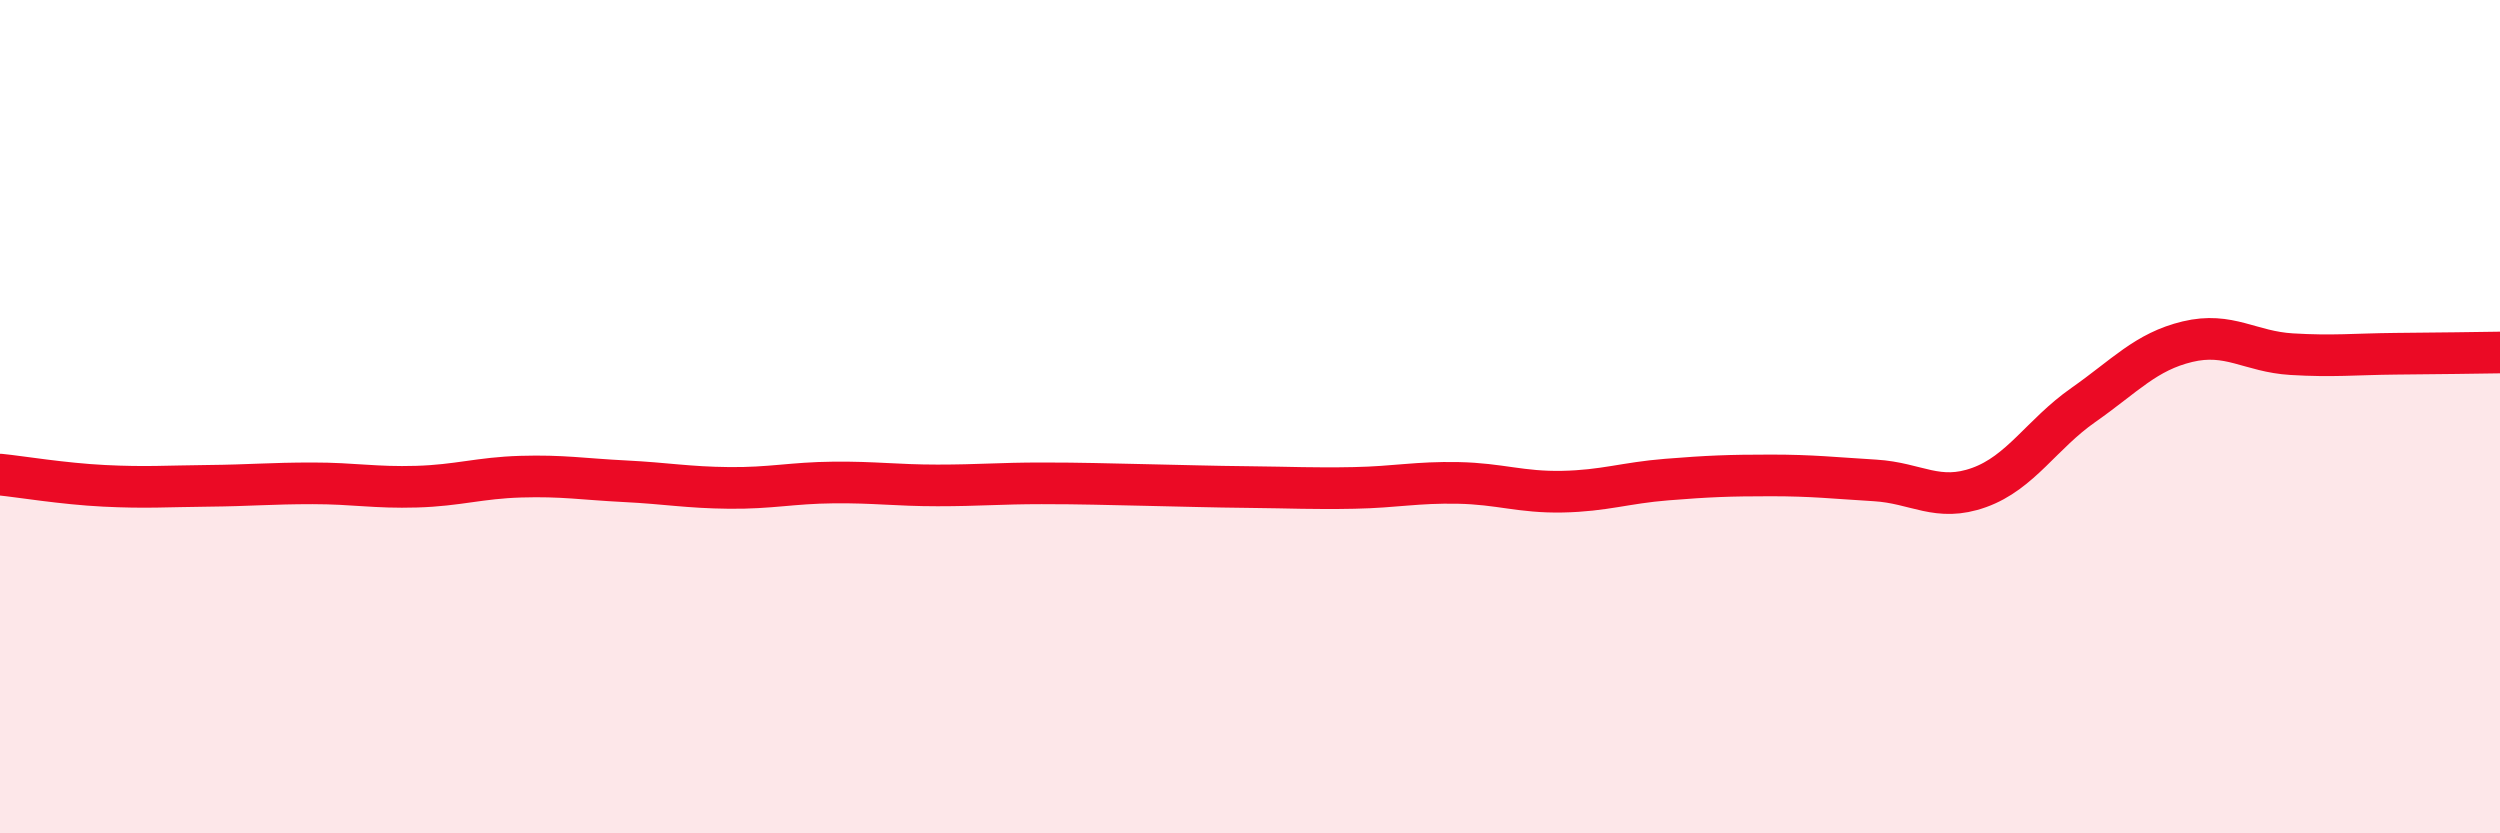
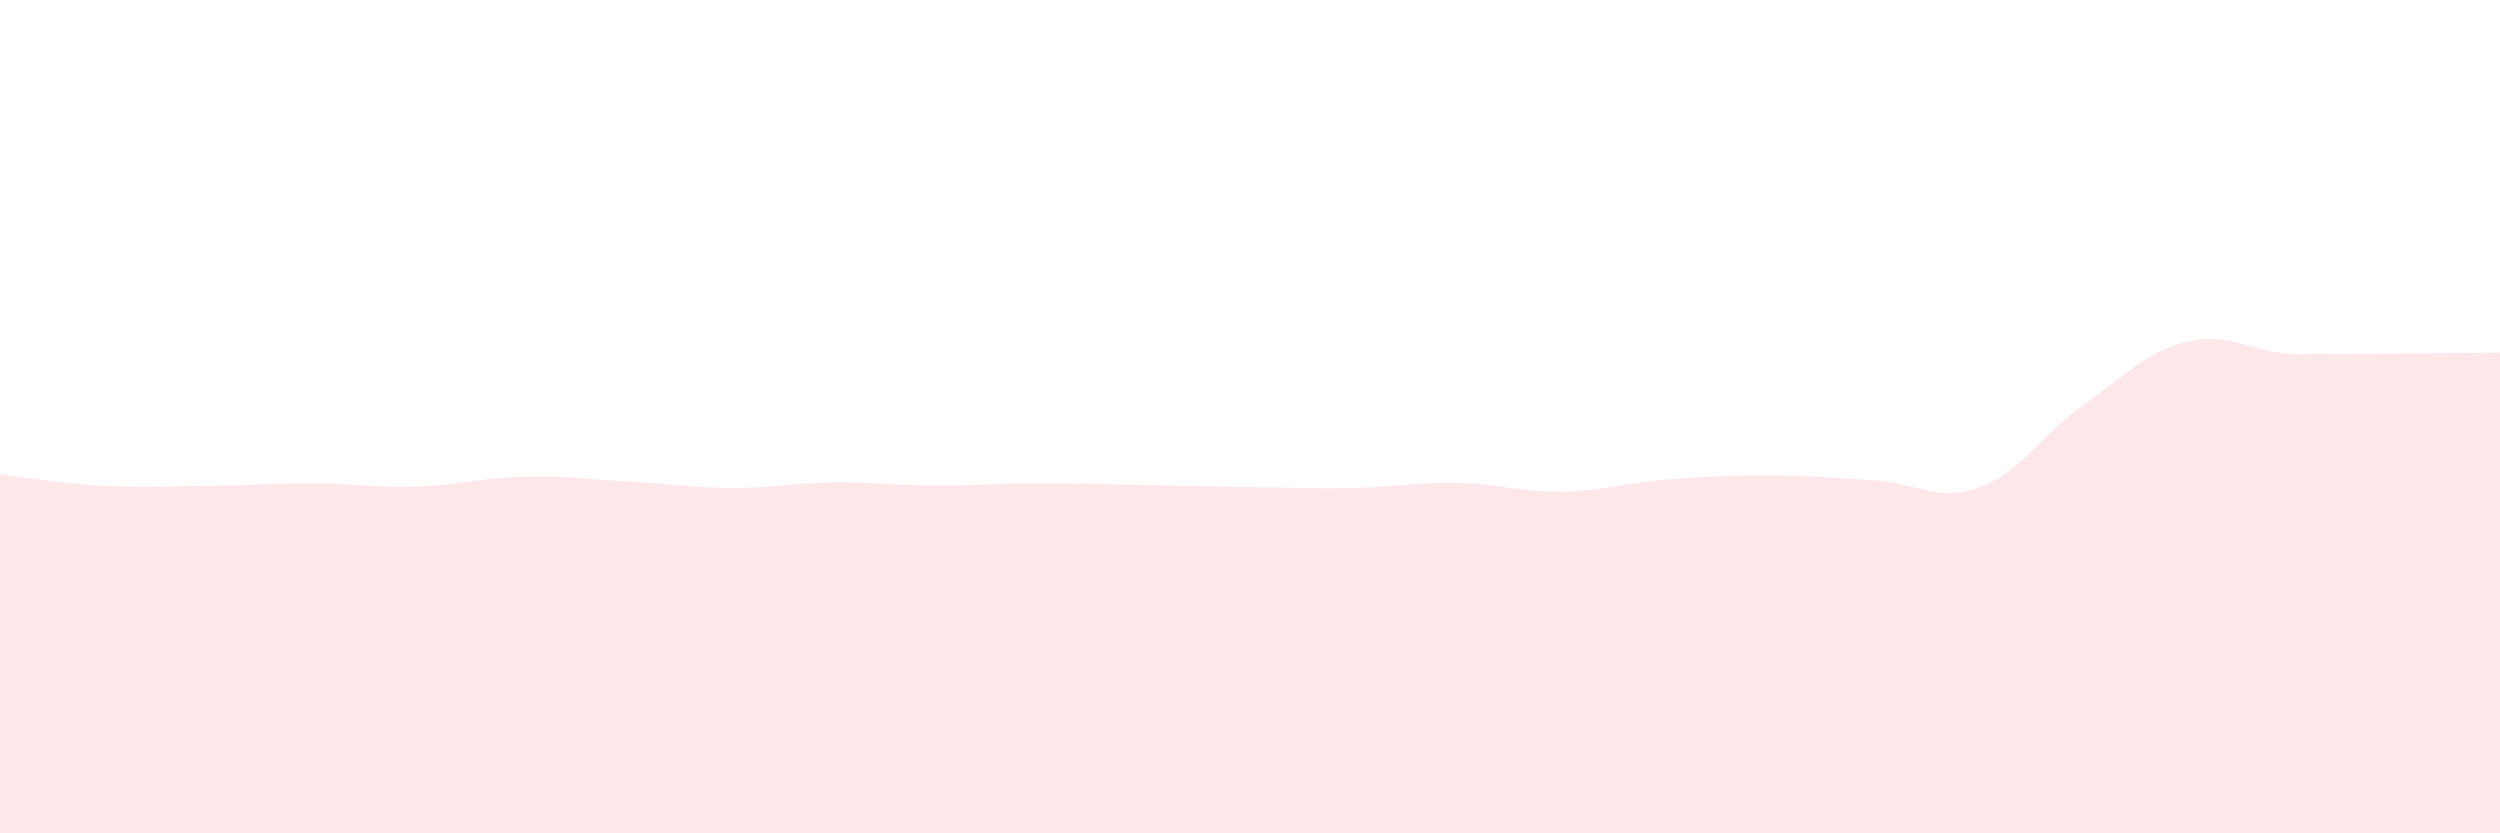
<svg xmlns="http://www.w3.org/2000/svg" width="60" height="20" viewBox="0 0 60 20">
-   <path d="M 0,11.39 C 0.5,11.44 1.5,11.61 2.5,11.66 C 3.5,11.71 4,11.67 5,11.66 C 6,11.65 6.5,11.6 7.5,11.6 C 8.5,11.6 9,11.71 10,11.68 C 11,11.65 11.5,11.47 12.5,11.44 C 13.5,11.41 14,11.5 15,11.55 C 16,11.6 16.5,11.7 17.5,11.71 C 18.5,11.72 19,11.59 20,11.58 C 21,11.57 21.5,11.65 22.5,11.65 C 23.5,11.65 24,11.6 25,11.6 C 26,11.6 26.5,11.62 27.5,11.64 C 28.5,11.66 29,11.68 30,11.69 C 31,11.7 31.5,11.73 32.5,11.71 C 33.5,11.69 34,11.57 35,11.59 C 36,11.61 36.5,11.82 37.5,11.8 C 38.5,11.78 39,11.59 40,11.51 C 41,11.43 41.5,11.41 42.5,11.41 C 43.5,11.41 44,11.47 45,11.53 C 46,11.59 46.5,12.06 47.5,11.7 C 48.5,11.34 49,10.42 50,9.72 C 51,9.02 51.5,8.44 52.5,8.2 C 53.5,7.96 54,8.44 55,8.5 C 56,8.56 56.5,8.5 57.5,8.49 C 58.5,8.48 59.5,8.47 60,8.46L60 20L0 20Z" fill="#EB0A25" opacity="0.1" stroke-linecap="round" stroke-linejoin="round" />
-   <path d="M 0,11.39 C 0.5,11.44 1.5,11.61 2.5,11.66 C 3.5,11.71 4,11.67 5,11.66 C 6,11.65 6.5,11.6 7.5,11.6 C 8.5,11.6 9,11.71 10,11.68 C 11,11.65 11.5,11.47 12.5,11.44 C 13.5,11.41 14,11.5 15,11.55 C 16,11.6 16.5,11.7 17.5,11.71 C 18.5,11.72 19,11.59 20,11.58 C 21,11.57 21.5,11.65 22.5,11.65 C 23.5,11.65 24,11.6 25,11.6 C 26,11.6 26.5,11.62 27.5,11.64 C 28.5,11.66 29,11.68 30,11.69 C 31,11.7 31.5,11.73 32.5,11.71 C 33.5,11.69 34,11.57 35,11.59 C 36,11.61 36.5,11.82 37.5,11.8 C 38.5,11.78 39,11.59 40,11.51 C 41,11.43 41.5,11.41 42.5,11.41 C 43.5,11.41 44,11.47 45,11.53 C 46,11.59 46.5,12.06 47.5,11.7 C 48.5,11.34 49,10.42 50,9.72 C 51,9.02 51.5,8.44 52.5,8.2 C 53.5,7.96 54,8.44 55,8.5 C 56,8.56 56.5,8.5 57.5,8.49 C 58.5,8.48 59.5,8.47 60,8.46" stroke="#EB0A25" stroke-width="1" fill="none" stroke-linecap="round" stroke-linejoin="round" />
+   <path d="M 0,11.39 C 0.5,11.44 1.5,11.61 2.5,11.66 C 3.5,11.71 4,11.67 5,11.66 C 6,11.65 6.5,11.6 7.5,11.6 C 8.5,11.6 9,11.71 10,11.68 C 11,11.65 11.5,11.47 12.5,11.44 C 13.5,11.41 14,11.5 15,11.55 C 16,11.6 16.5,11.7 17.5,11.71 C 18.5,11.72 19,11.59 20,11.58 C 21,11.57 21.5,11.65 22.5,11.65 C 23.5,11.65 24,11.6 25,11.6 C 26,11.6 26.5,11.62 27.5,11.64 C 28.5,11.66 29,11.68 30,11.69 C 31,11.7 31.5,11.73 32.5,11.71 C 33.5,11.69 34,11.57 35,11.59 C 36,11.61 36.5,11.82 37.5,11.8 C 38.5,11.78 39,11.59 40,11.51 C 41,11.43 41.5,11.41 42.5,11.41 C 43.5,11.41 44,11.47 45,11.53 C 46,11.59 46.5,12.06 47.5,11.7 C 48.5,11.34 49,10.42 50,9.72 C 51,9.02 51.5,8.44 52.5,8.2 C 53.5,7.96 54,8.44 55,8.5 C 58.5,8.48 59.5,8.47 60,8.46L60 20L0 20Z" fill="#EB0A25" opacity="0.1" stroke-linecap="round" stroke-linejoin="round" />
</svg>